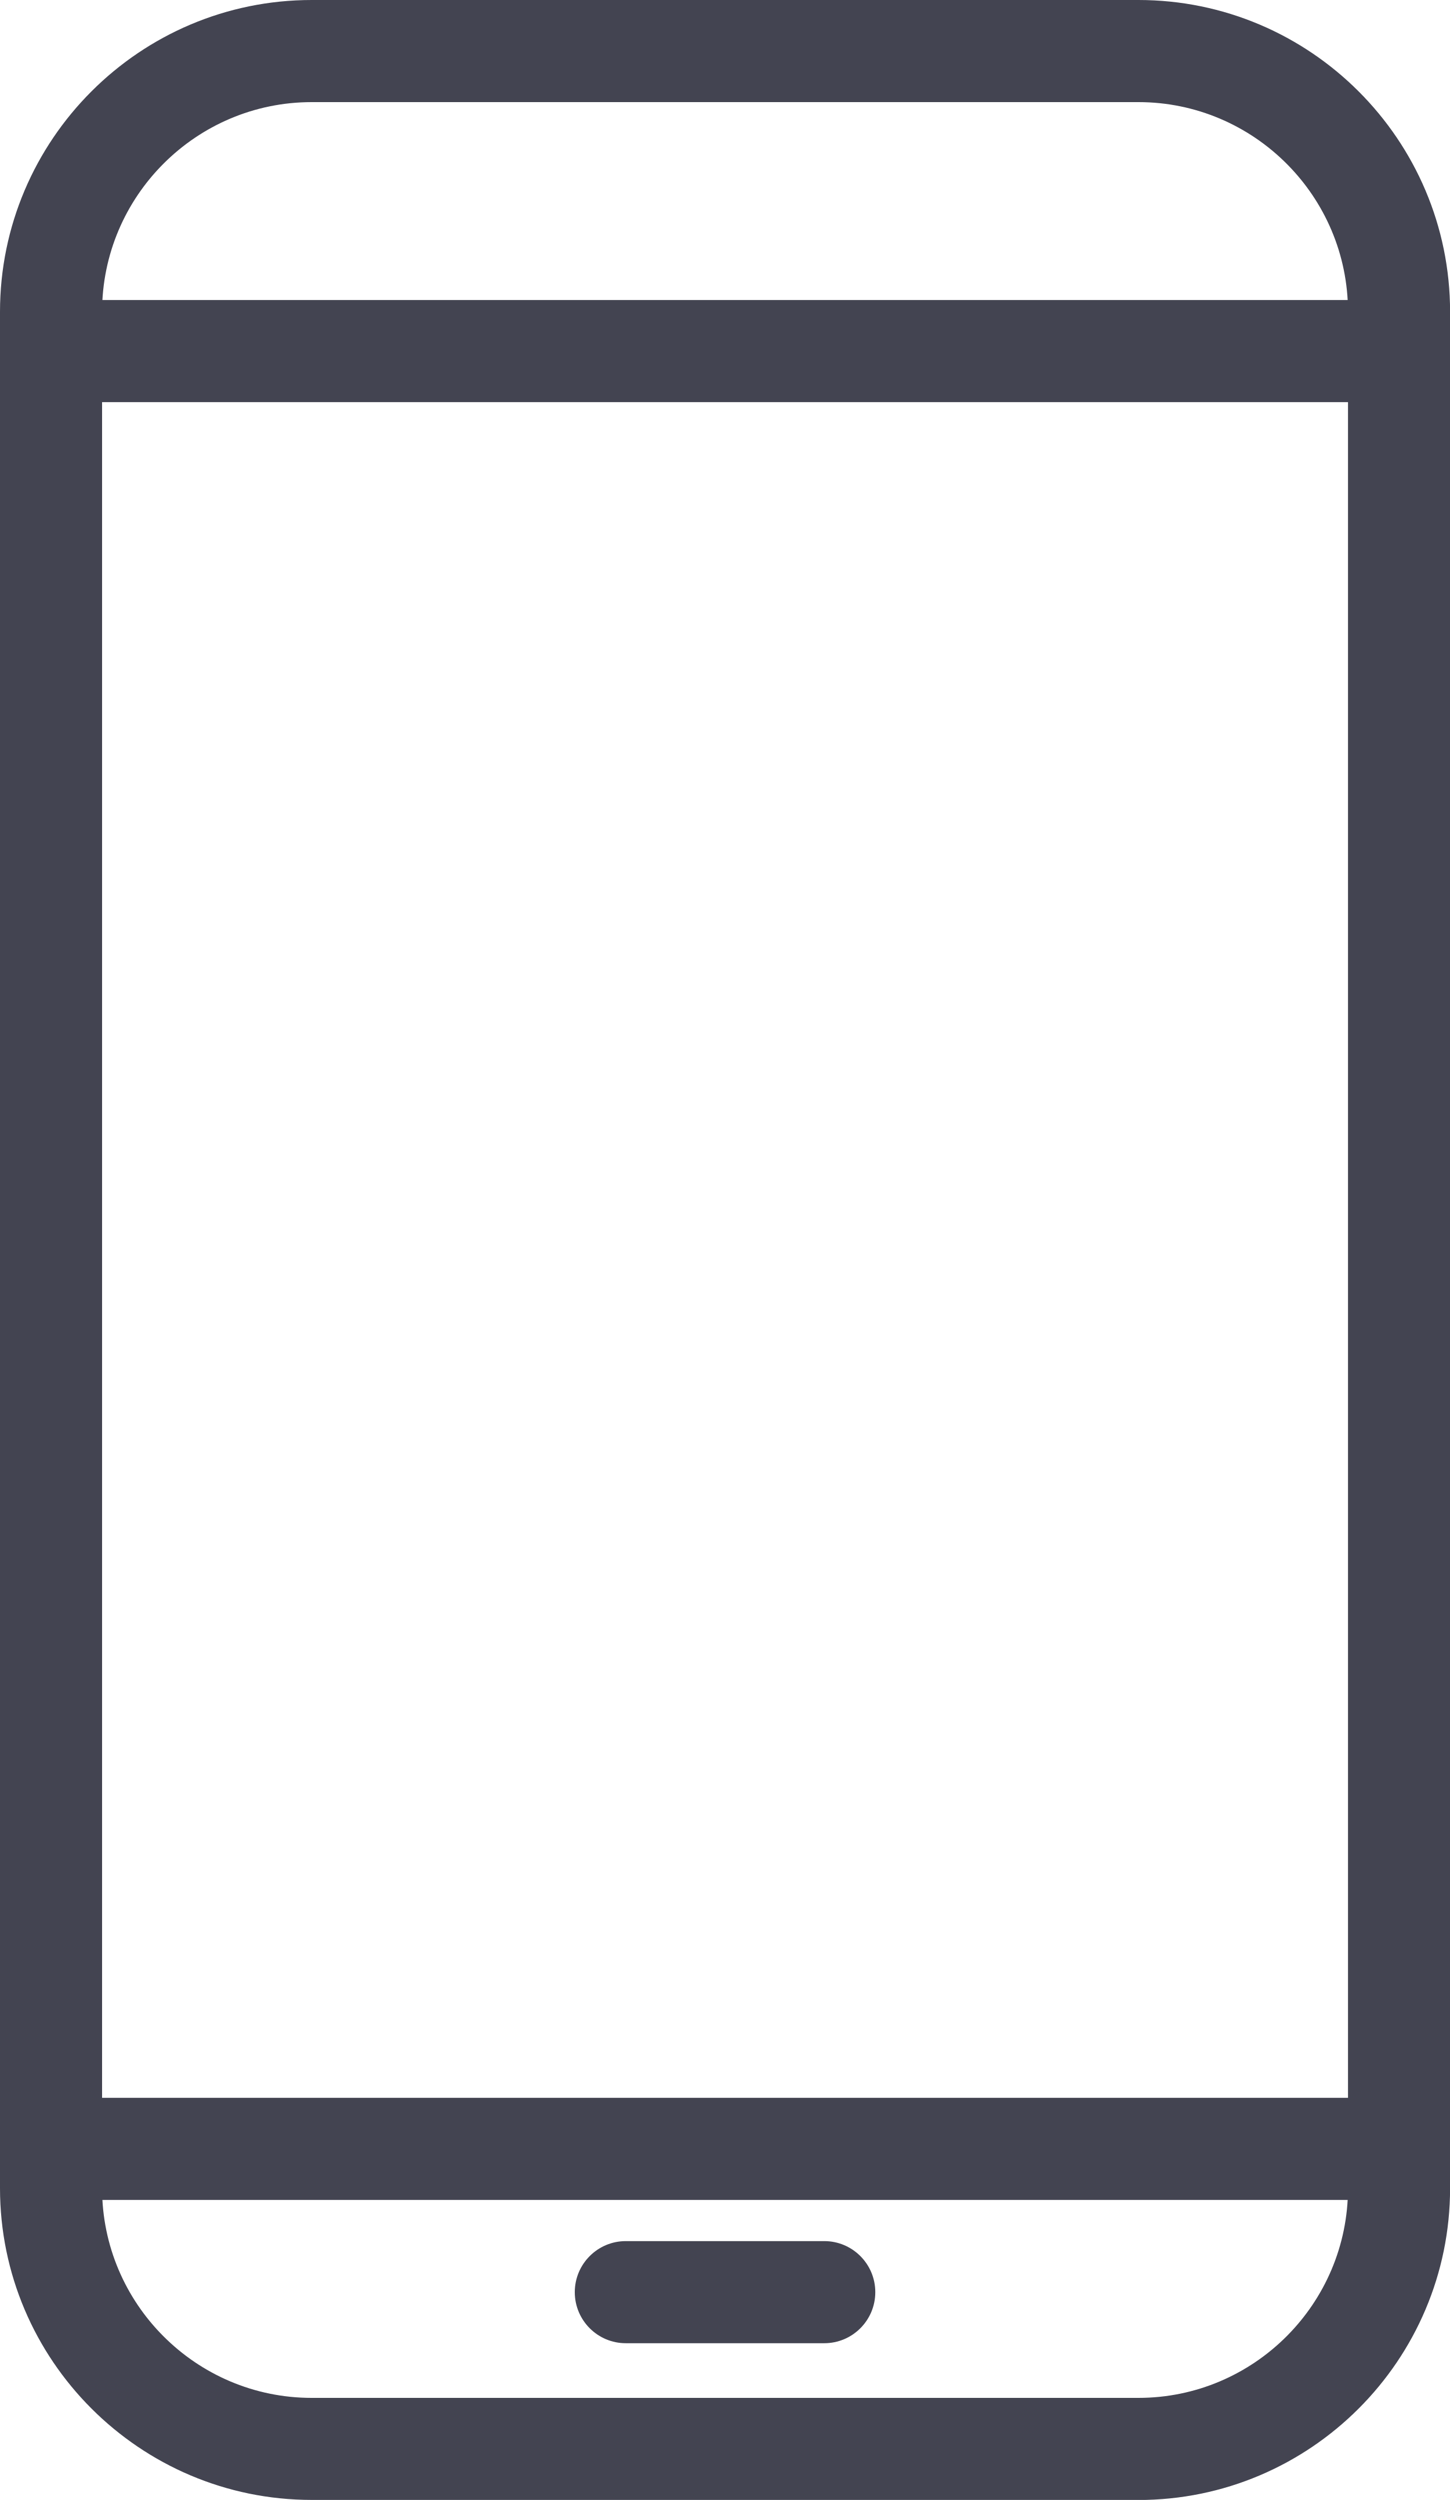
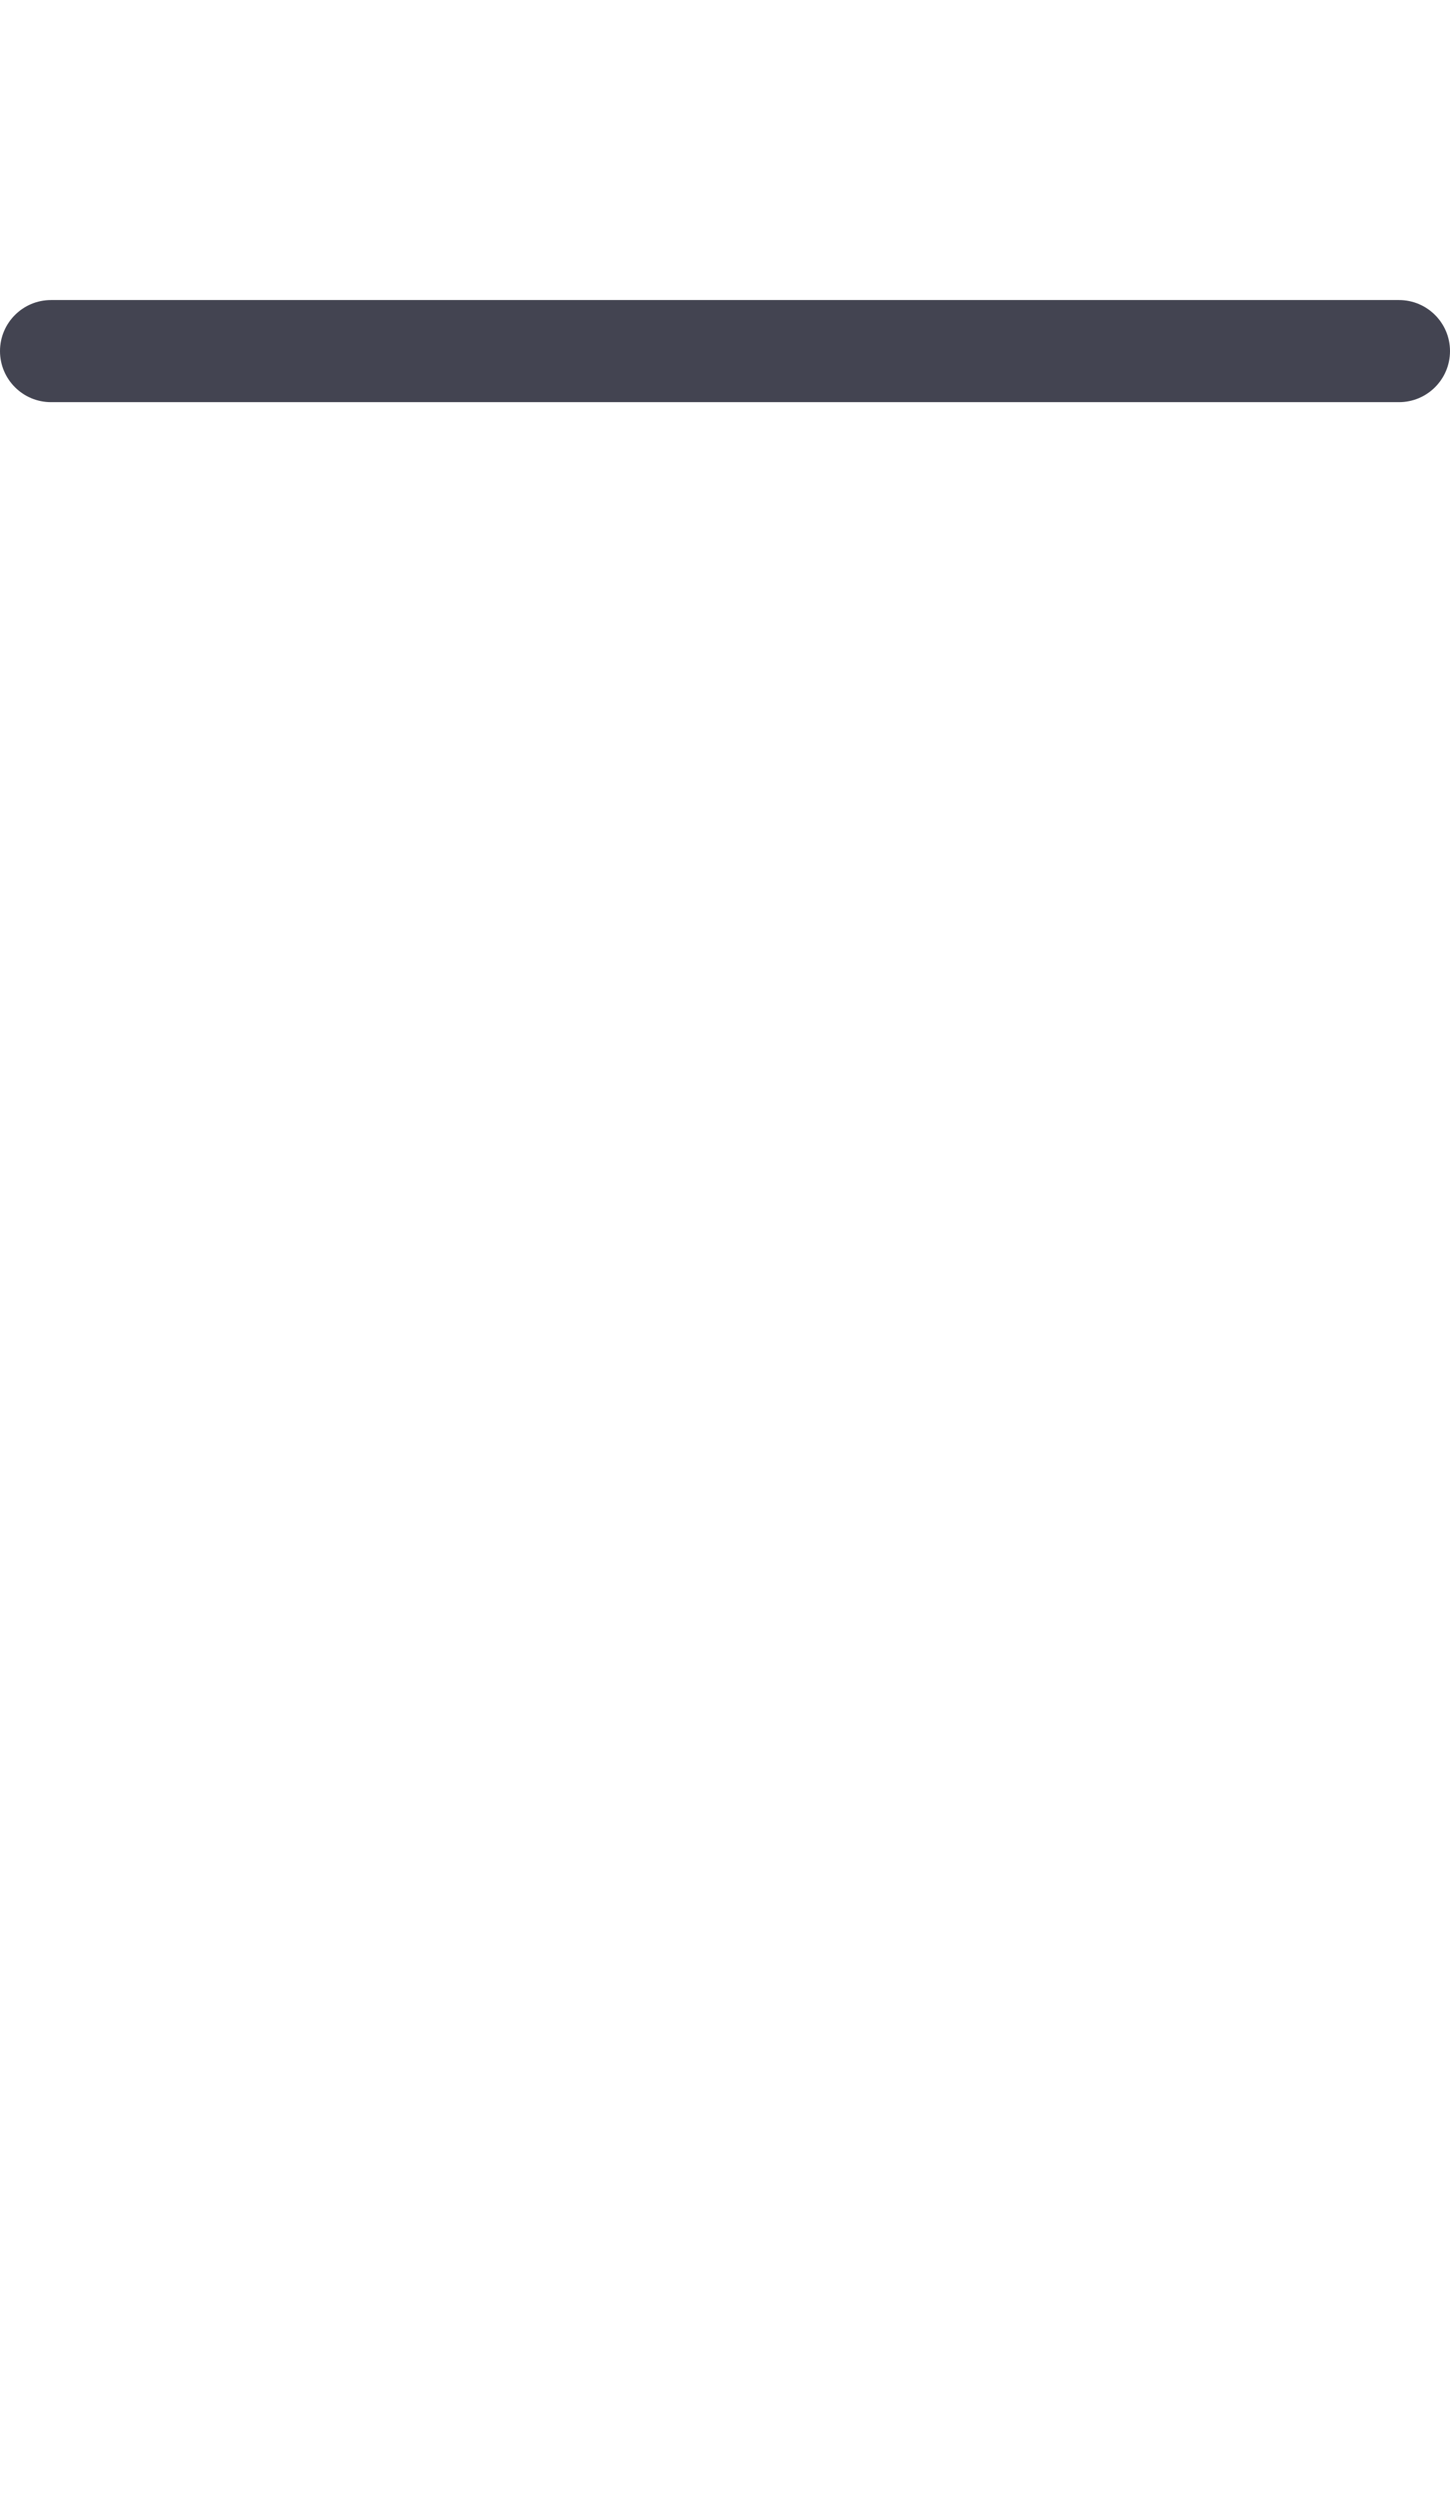
<svg xmlns="http://www.w3.org/2000/svg" id="Ebene_2" data-name="Ebene 2" viewBox="0 0 184.66 318.27">
  <defs>
    <style>
      .cls-1 {
        fill: #434451;
        stroke-width: 0px;
      }
    </style>
  </defs>
  <g id="Icons">
    <g>
-       <path class="cls-1" d="m144.96,318.27H39.7c-21.89,0-39.7-17.81-39.7-39.7V39.7C0,17.81,17.81,0,39.7,0h105.27c21.89,0,39.7,17.81,39.7,39.7v238.88c0,21.89-17.81,39.7-39.7,39.7ZM39.7,13c-14.72,0-26.7,11.98-26.7,26.7v238.88c0,14.72,11.98,26.7,26.7,26.7h105.27c14.72,0,26.7-11.98,26.7-26.7V39.7c0-14.72-11.98-26.7-26.7-26.7H39.7Z" />
      <path class="cls-1" d="m178.16,51.2H6.5c-3.59,0-6.5-2.91-6.5-6.5s2.91-6.5,6.5-6.5h171.66c3.59,0,6.5,2.91,6.5,6.5s-2.91,6.5-6.5,6.5Z" />
-       <path class="cls-1" d="m178.16,280.08H6.5c-3.59,0-6.5-2.91-6.5-6.5s2.91-6.5,6.5-6.5h171.66c3.59,0,6.5,2.91,6.5,6.5s-2.91,6.5-6.5,6.5Z" />
-       <path class="cls-1" d="m104.97,298.32h-25.27c-3.59,0-6.5-2.91-6.5-6.5s2.91-6.5,6.5-6.5h25.27c3.59,0,6.5,2.91,6.5,6.5s-2.91,6.5-6.5,6.5Z" />
    </g>
  </g>
</svg>